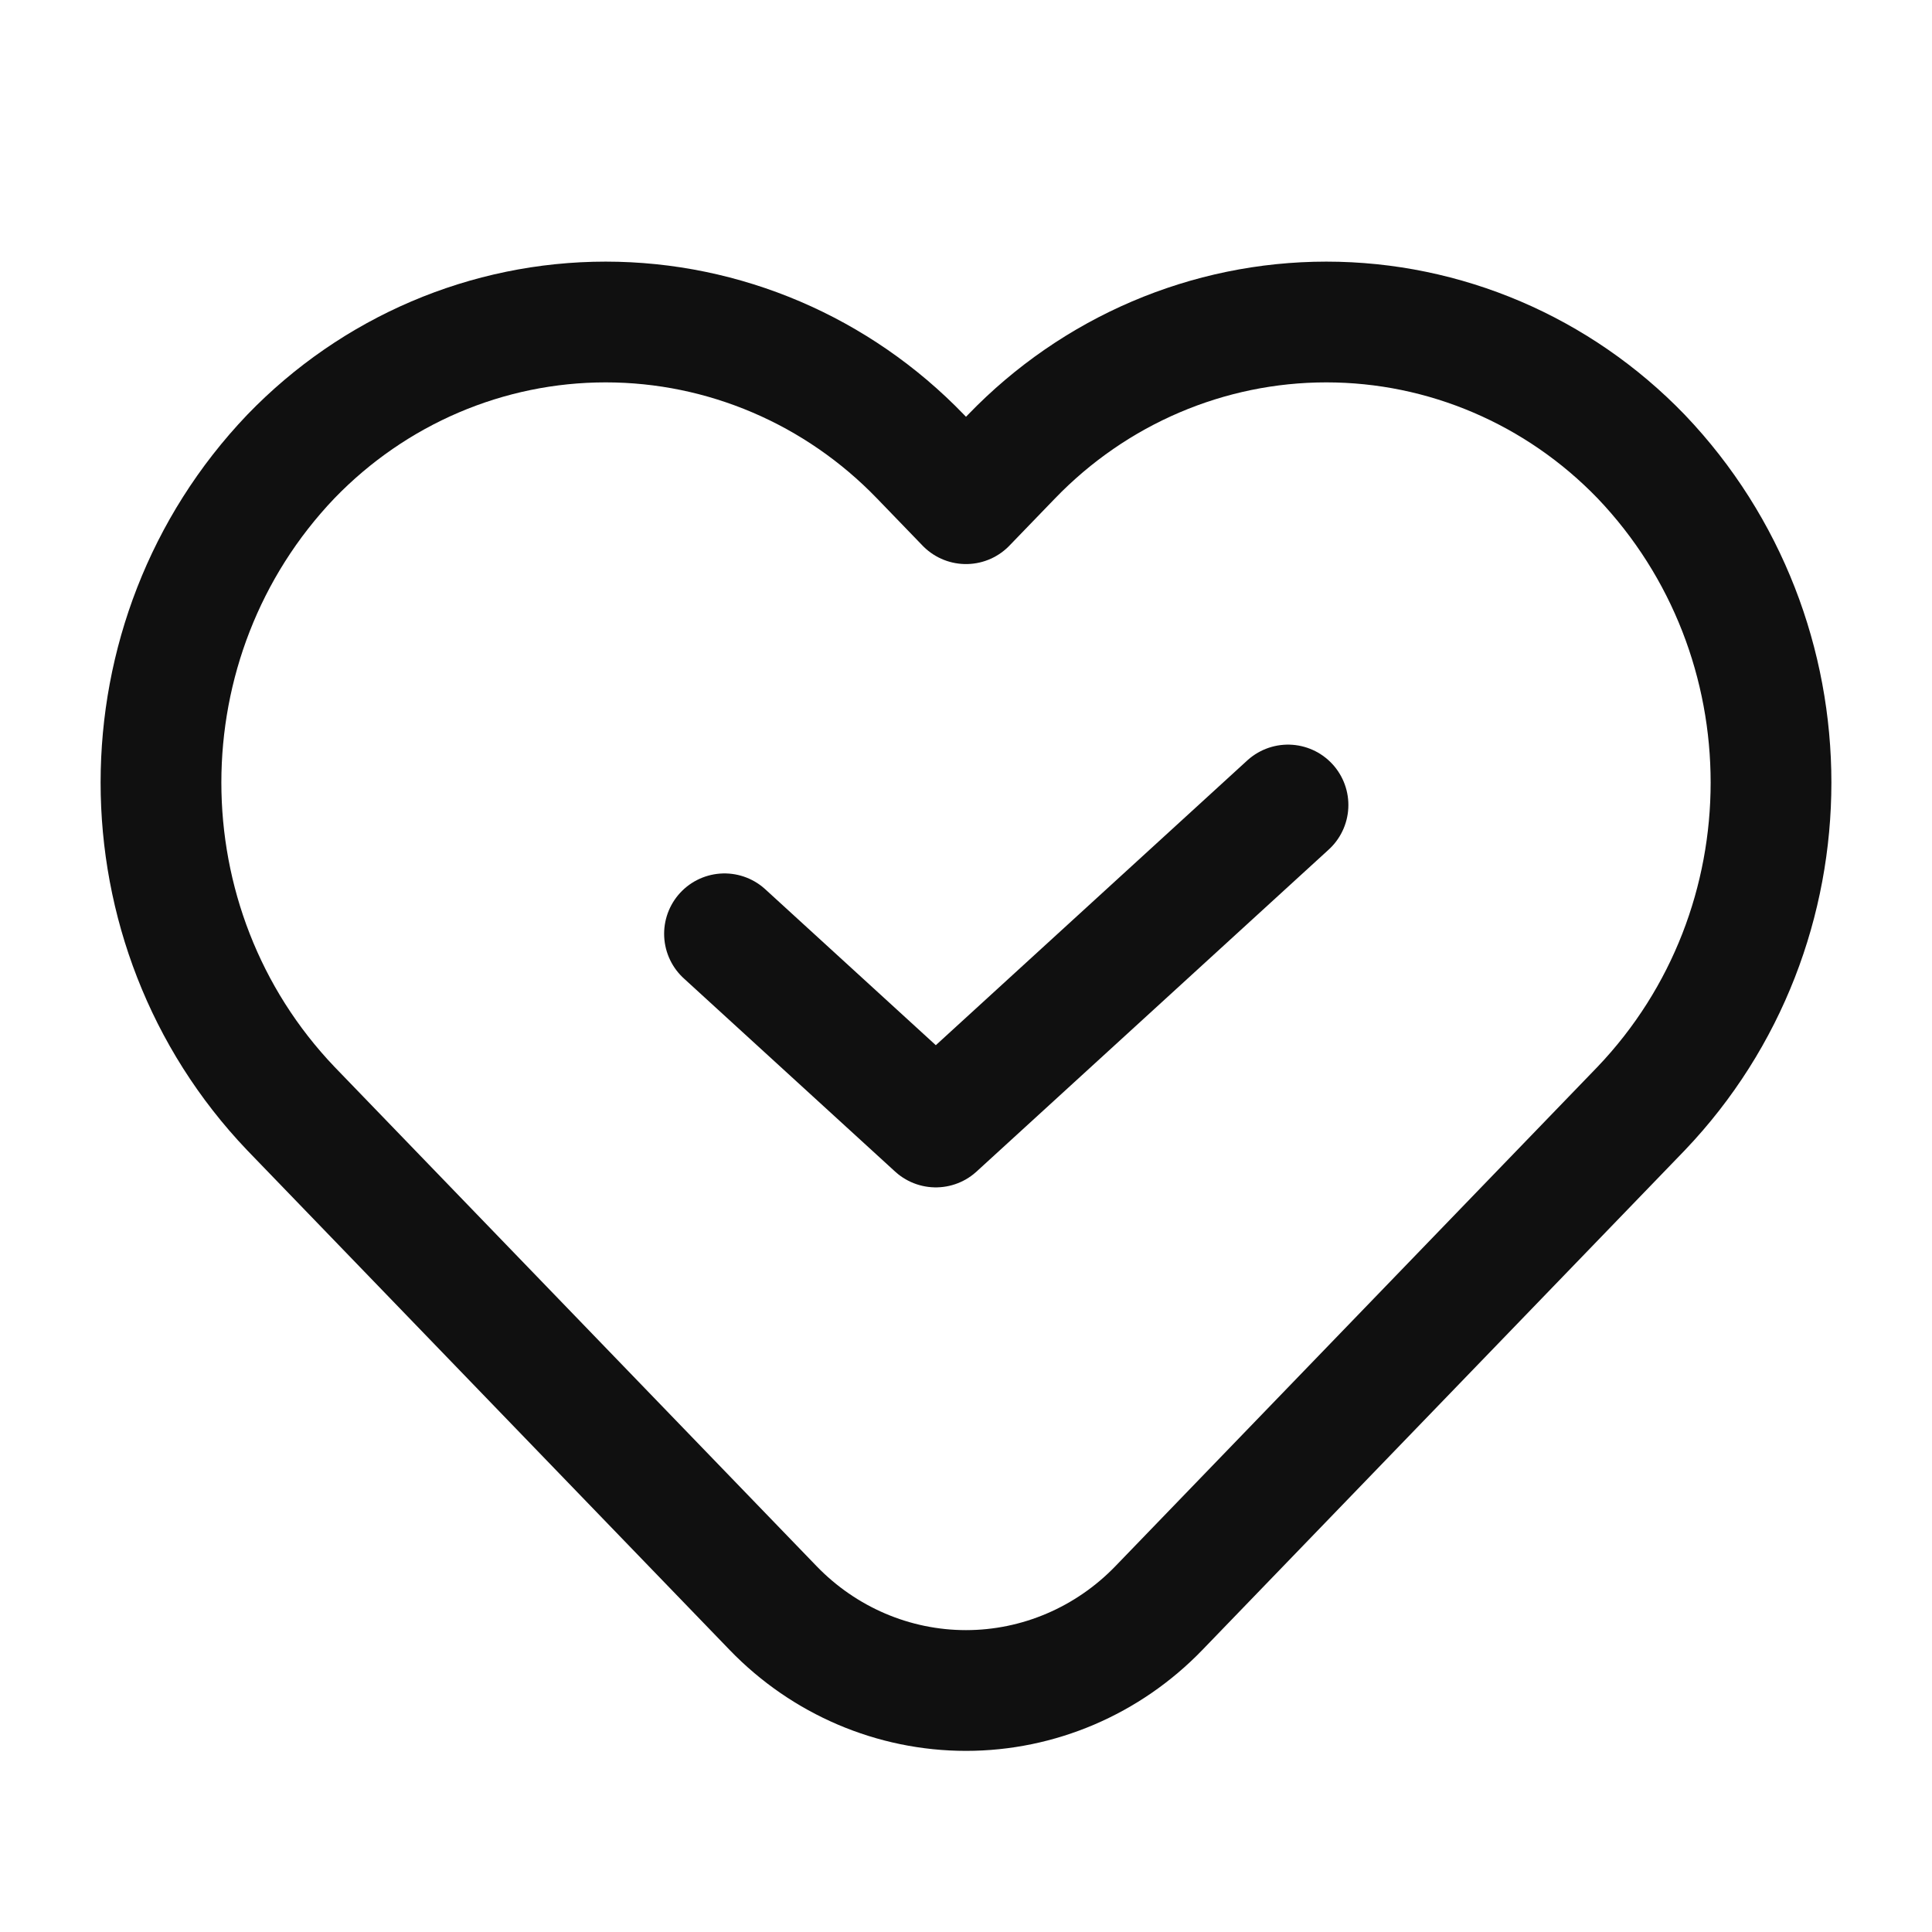
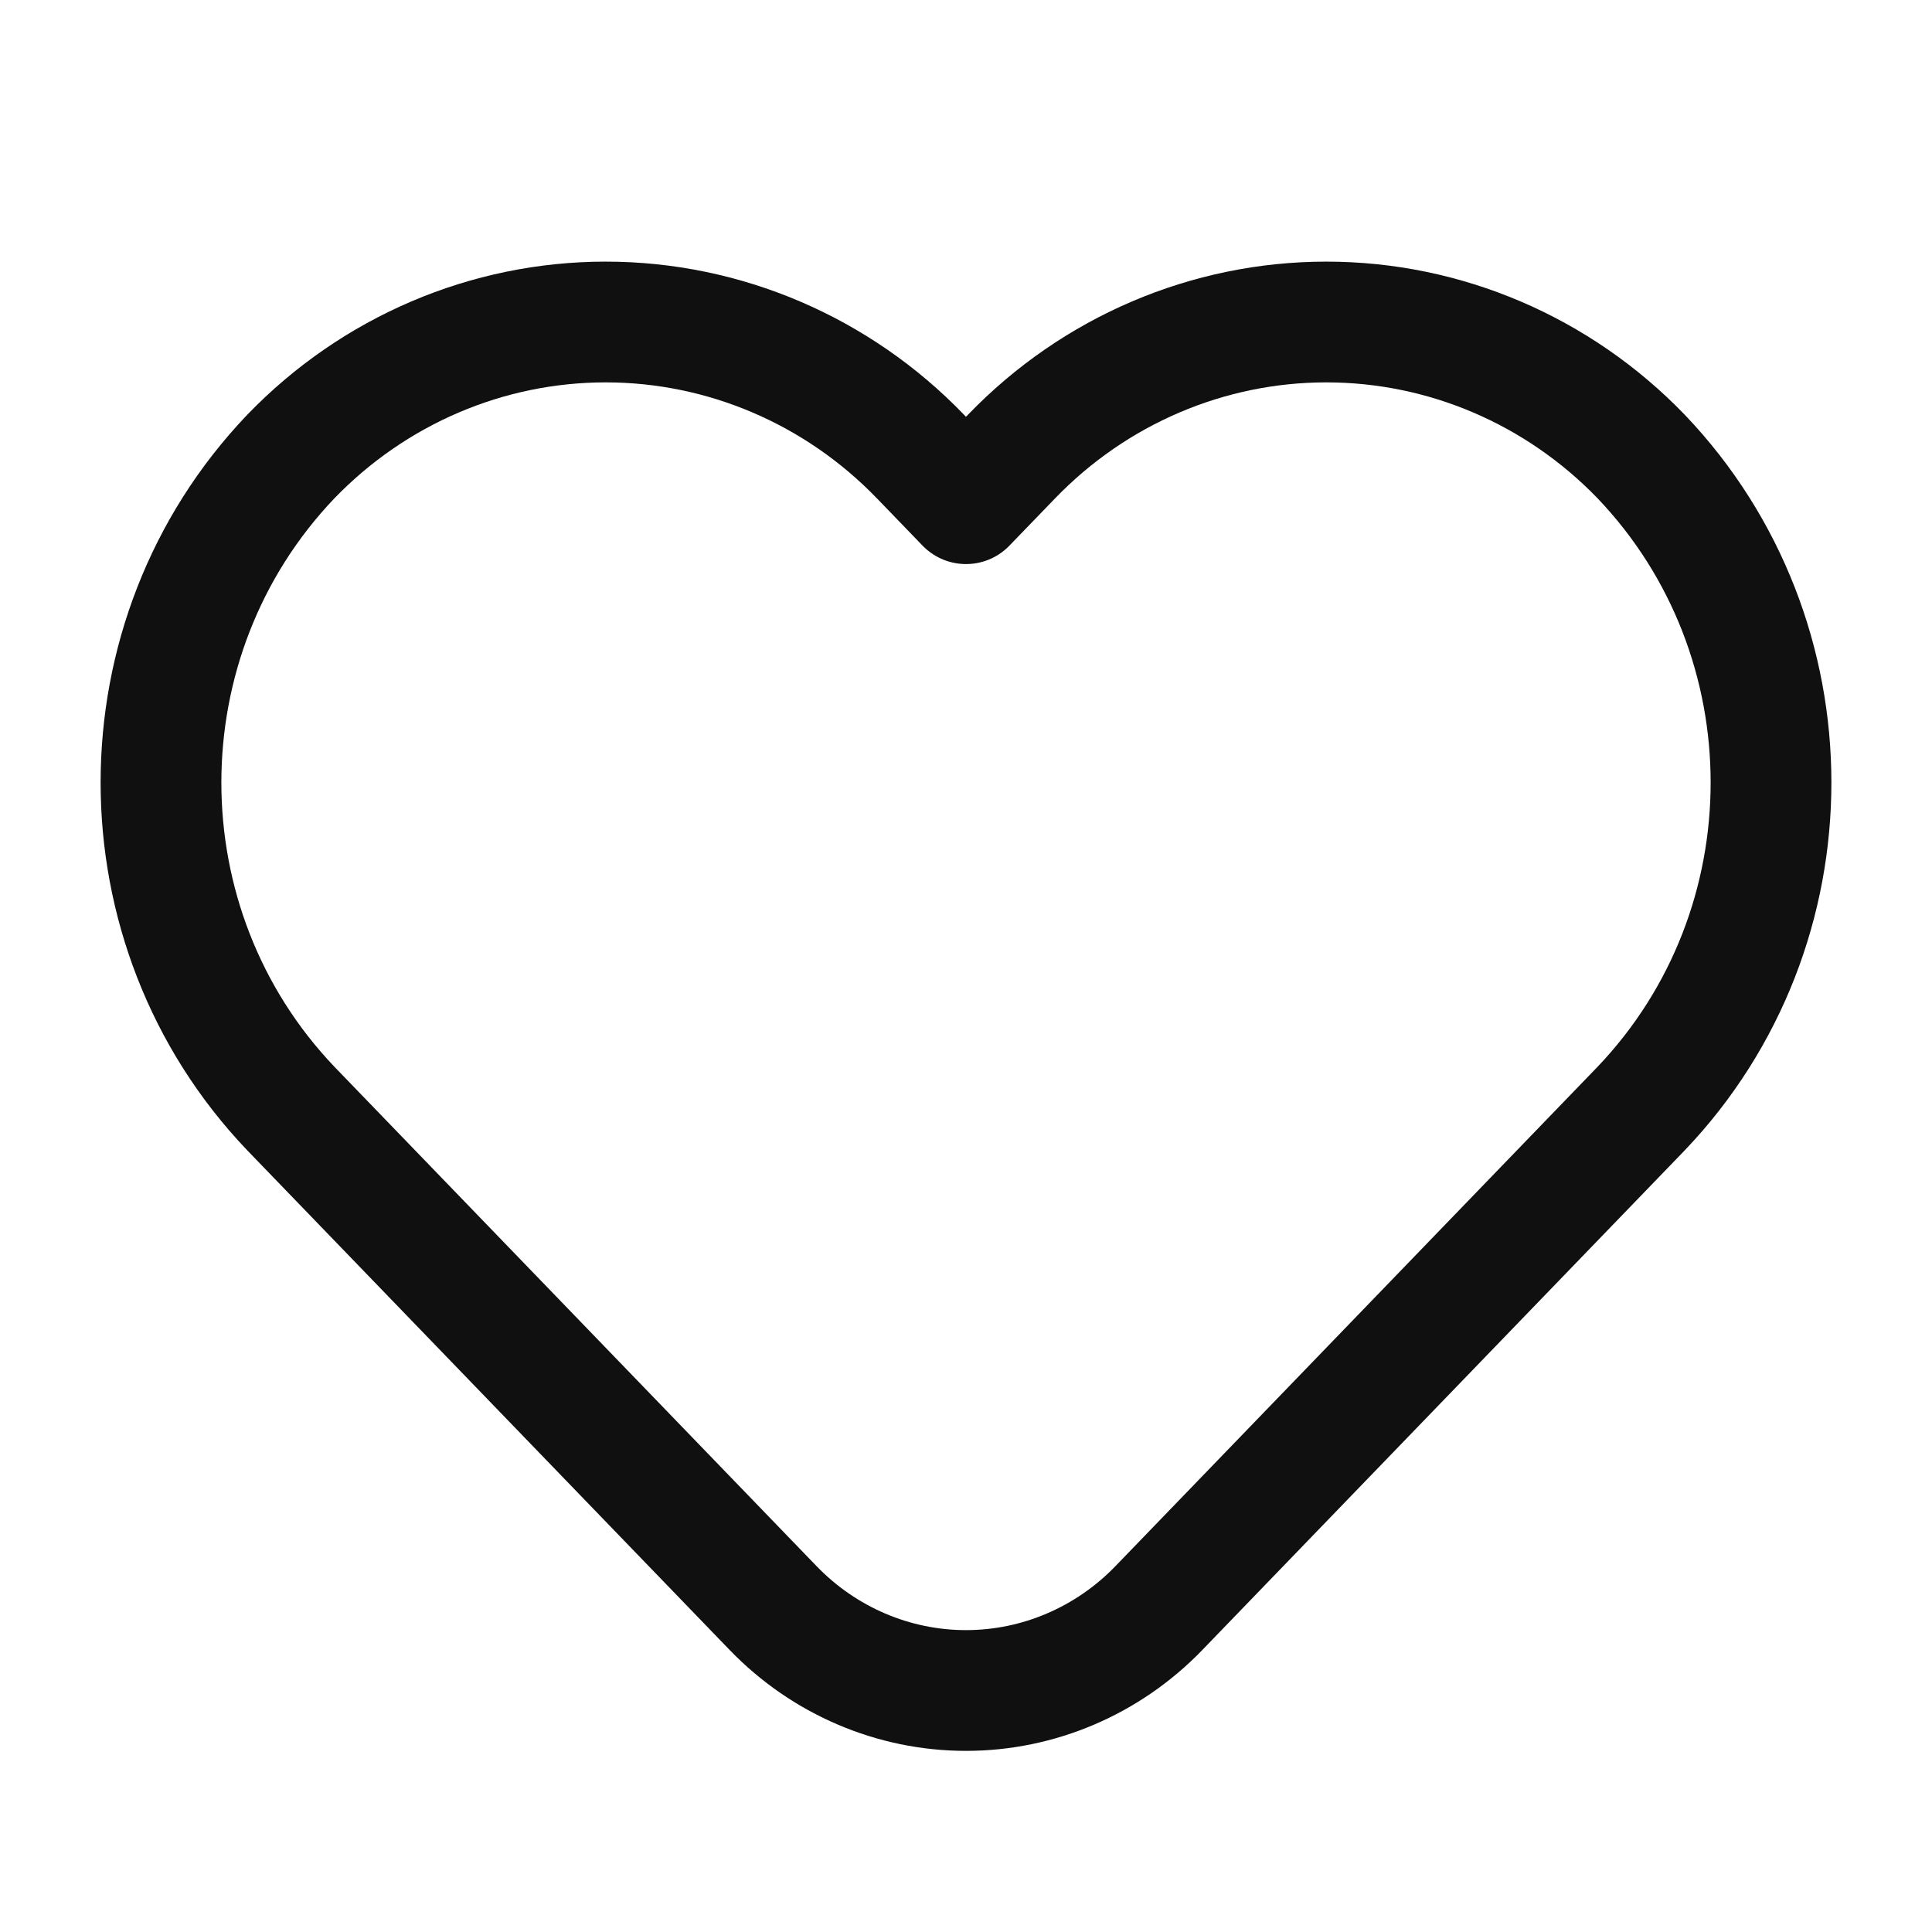
<svg xmlns="http://www.w3.org/2000/svg" width="24" height="24" viewBox="0 0 24 24" fill="none">
  <path fill-rule="evenodd" clip-rule="evenodd" d="M12.566 5.671L12 6.257L11.434 5.671C10.403 4.602 8.994 4 7.524 4C6.053 4 4.645 4.602 3.613 5.671V5.671C1.462 7.925 1.462 11.517 3.613 13.771L9.605 19.977C10.237 20.631 11.1 21 12 21C12.9 21 13.763 20.631 14.395 19.977L20.387 13.771C22.538 11.517 22.538 7.925 20.387 5.671V5.671C19.355 4.602 17.947 4 16.476 4C15.006 4 13.597 4.602 12.566 5.671Z" stroke="#101010" stroke-width="1.5" stroke-linecap="round" stroke-linejoin="round" />
-   <path d="M16 10L11.625 14L9 11.6" stroke="#101010" stroke-width="1.5" stroke-linecap="round" stroke-linejoin="round" />
</svg>